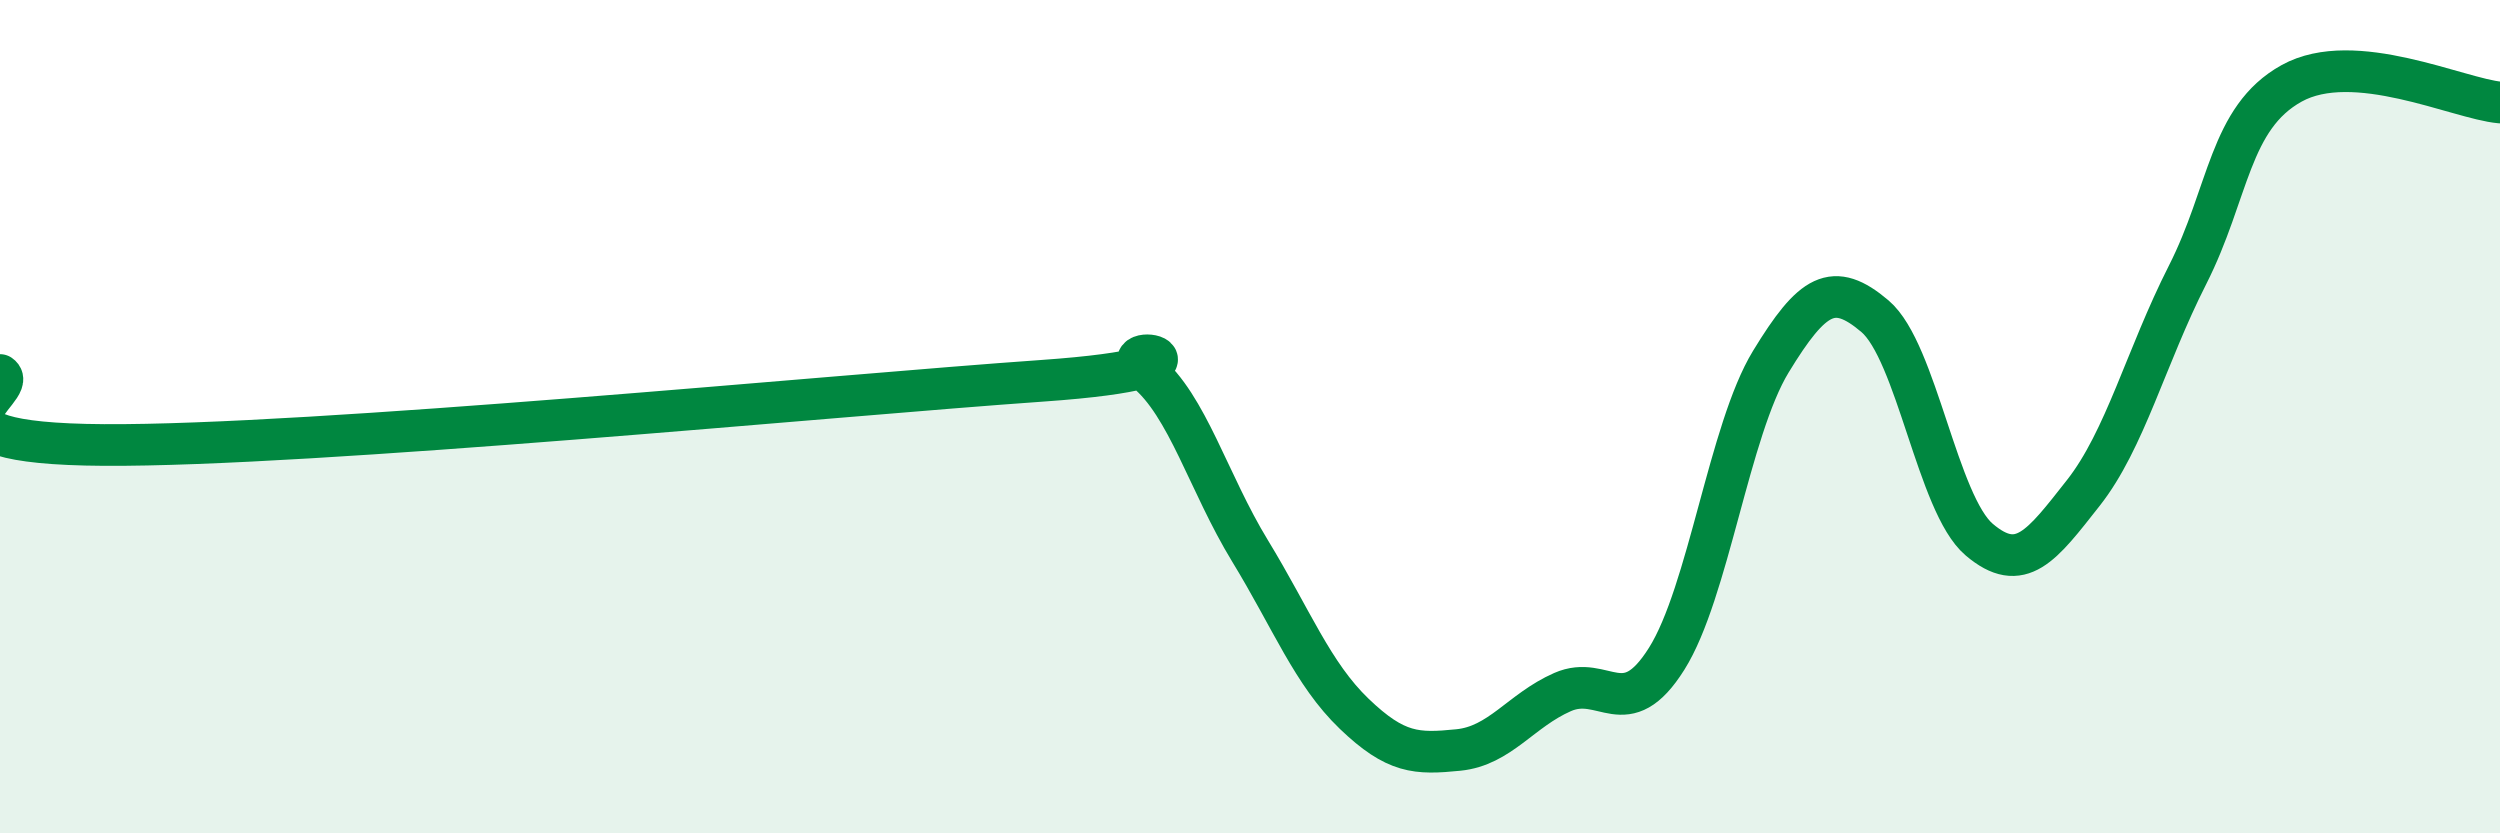
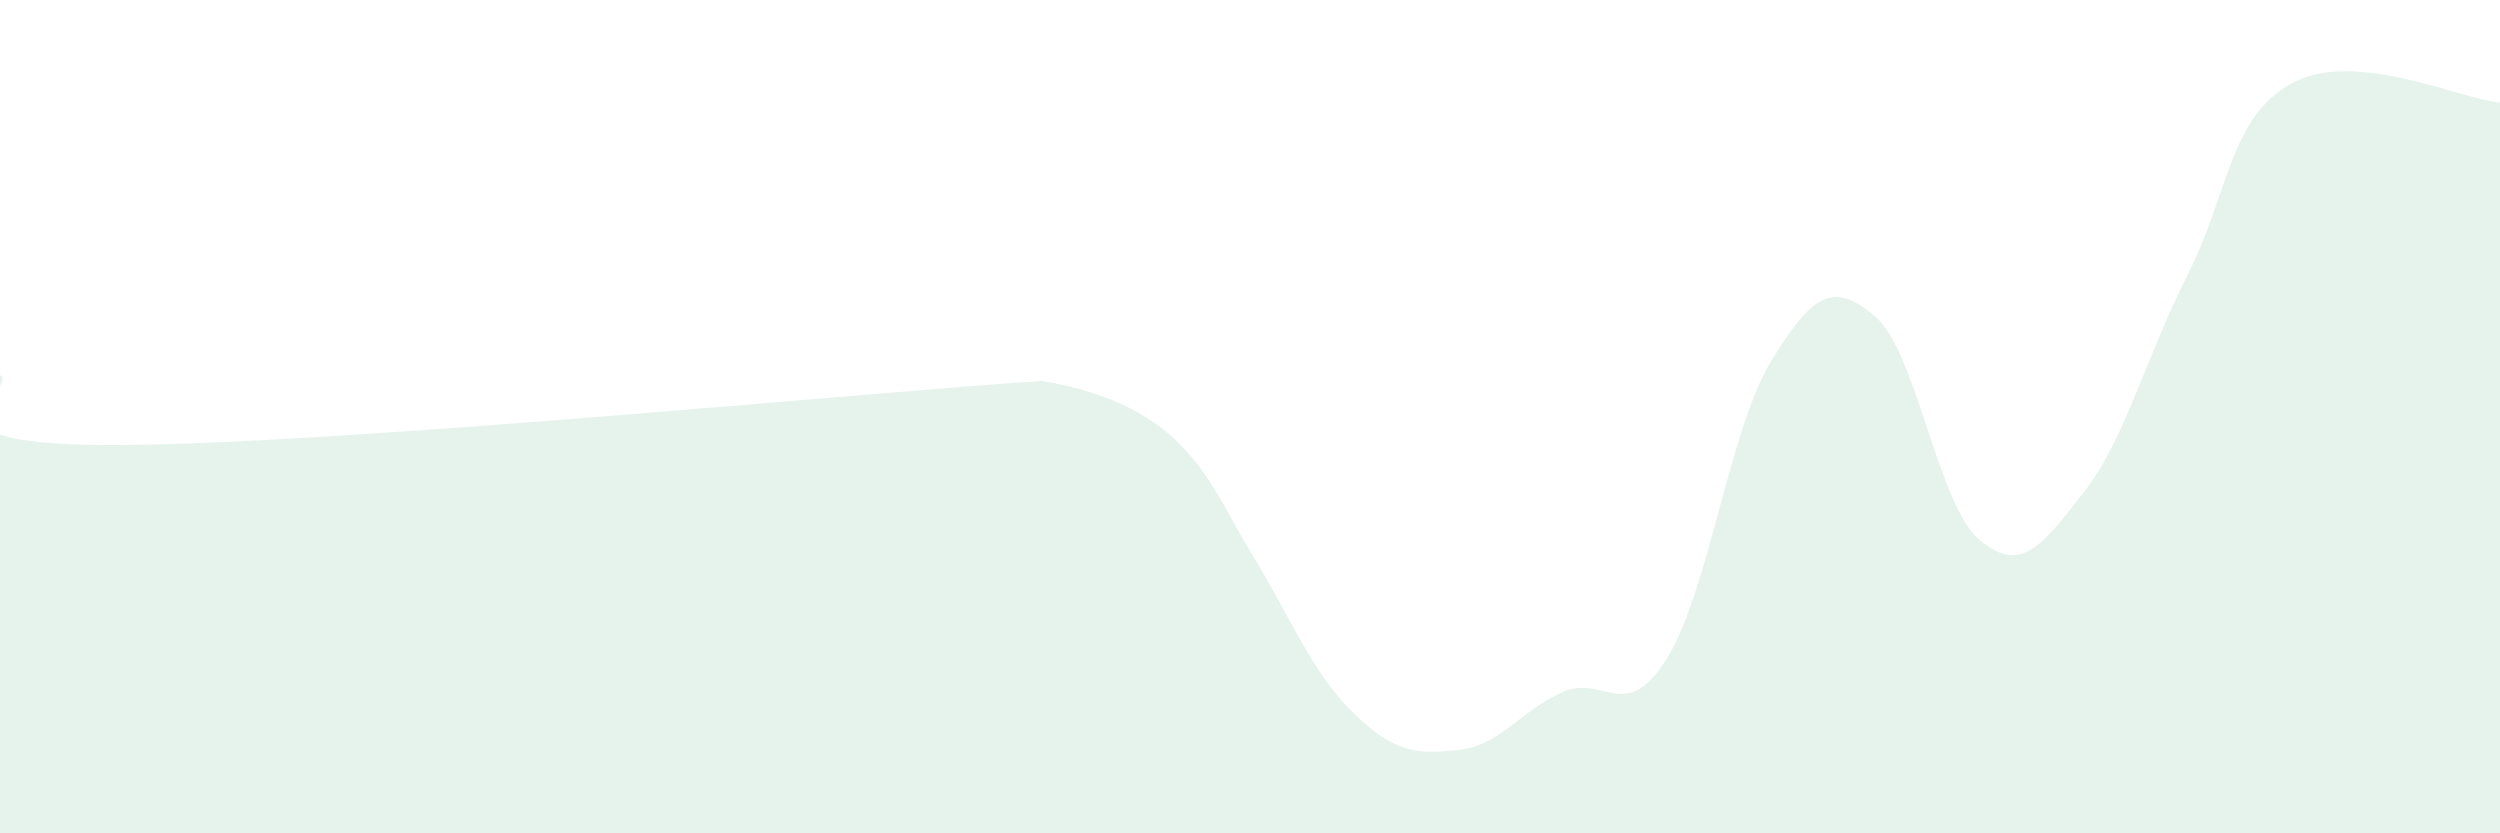
<svg xmlns="http://www.w3.org/2000/svg" width="60" height="20" viewBox="0 0 60 20">
-   <path d="M 0,9 C 0.5,9.34 -2.5,10.65 2.5,10.68 C 7.5,10.71 20,9.49 25,9.14 C 30,8.79 26.5,8.09 27.5,8.91 C 28.5,9.73 29,11.58 30,13.22 C 31,14.86 31.5,16.17 32.5,17.13 C 33.5,18.09 34,18.1 35,18 C 36,17.9 36.5,17.05 37.5,16.61 C 38.5,16.17 39,17.4 40,15.81 C 41,14.22 41.5,10.32 42.5,8.68 C 43.5,7.04 44,6.74 45,7.59 C 46,8.44 46.5,12.1 47.5,12.95 C 48.5,13.8 49,13.1 50,11.83 C 51,10.56 51.5,8.57 52.5,6.6 C 53.5,4.63 53.5,2.83 55,2 C 56.5,1.17 59,2.37 60,2.46L60 20L0 20Z" fill="#008740" opacity="0.1" stroke-linecap="round" stroke-linejoin="round" />
-   <path d="M 0,9 C 0.5,9.34 -2.5,10.65 2.5,10.68 C 7.5,10.71 20,9.49 25,9.14 C 30,8.79 26.5,8.09 27.5,8.91 C 28.5,9.73 29,11.58 30,13.22 C 31,14.86 31.5,16.17 32.5,17.13 C 33.5,18.09 34,18.1 35,18 C 36,17.9 36.5,17.05 37.5,16.61 C 38.5,16.17 39,17.4 40,15.81 C 41,14.22 41.5,10.32 42.5,8.68 C 43.5,7.04 44,6.74 45,7.59 C 46,8.44 46.5,12.1 47.5,12.95 C 48.5,13.8 49,13.1 50,11.83 C 51,10.56 51.5,8.57 52.5,6.6 C 53.5,4.63 53.5,2.83 55,2 C 56.5,1.17 59,2.37 60,2.46" stroke="#008740" stroke-width="1" fill="none" stroke-linecap="round" stroke-linejoin="round" />
+   <path d="M 0,9 C 0.5,9.34 -2.5,10.65 2.5,10.68 C 7.5,10.71 20,9.49 25,9.14 C 28.5,9.73 29,11.58 30,13.22 C 31,14.86 31.5,16.17 32.5,17.13 C 33.5,18.09 34,18.1 35,18 C 36,17.9 36.5,17.05 37.5,16.61 C 38.5,16.17 39,17.4 40,15.81 C 41,14.22 41.5,10.32 42.5,8.68 C 43.5,7.04 44,6.74 45,7.59 C 46,8.44 46.5,12.1 47.5,12.95 C 48.5,13.8 49,13.1 50,11.83 C 51,10.56 51.5,8.57 52.5,6.6 C 53.5,4.63 53.5,2.83 55,2 C 56.5,1.17 59,2.37 60,2.46L60 20L0 20Z" fill="#008740" opacity="0.1" stroke-linecap="round" stroke-linejoin="round" />
</svg>